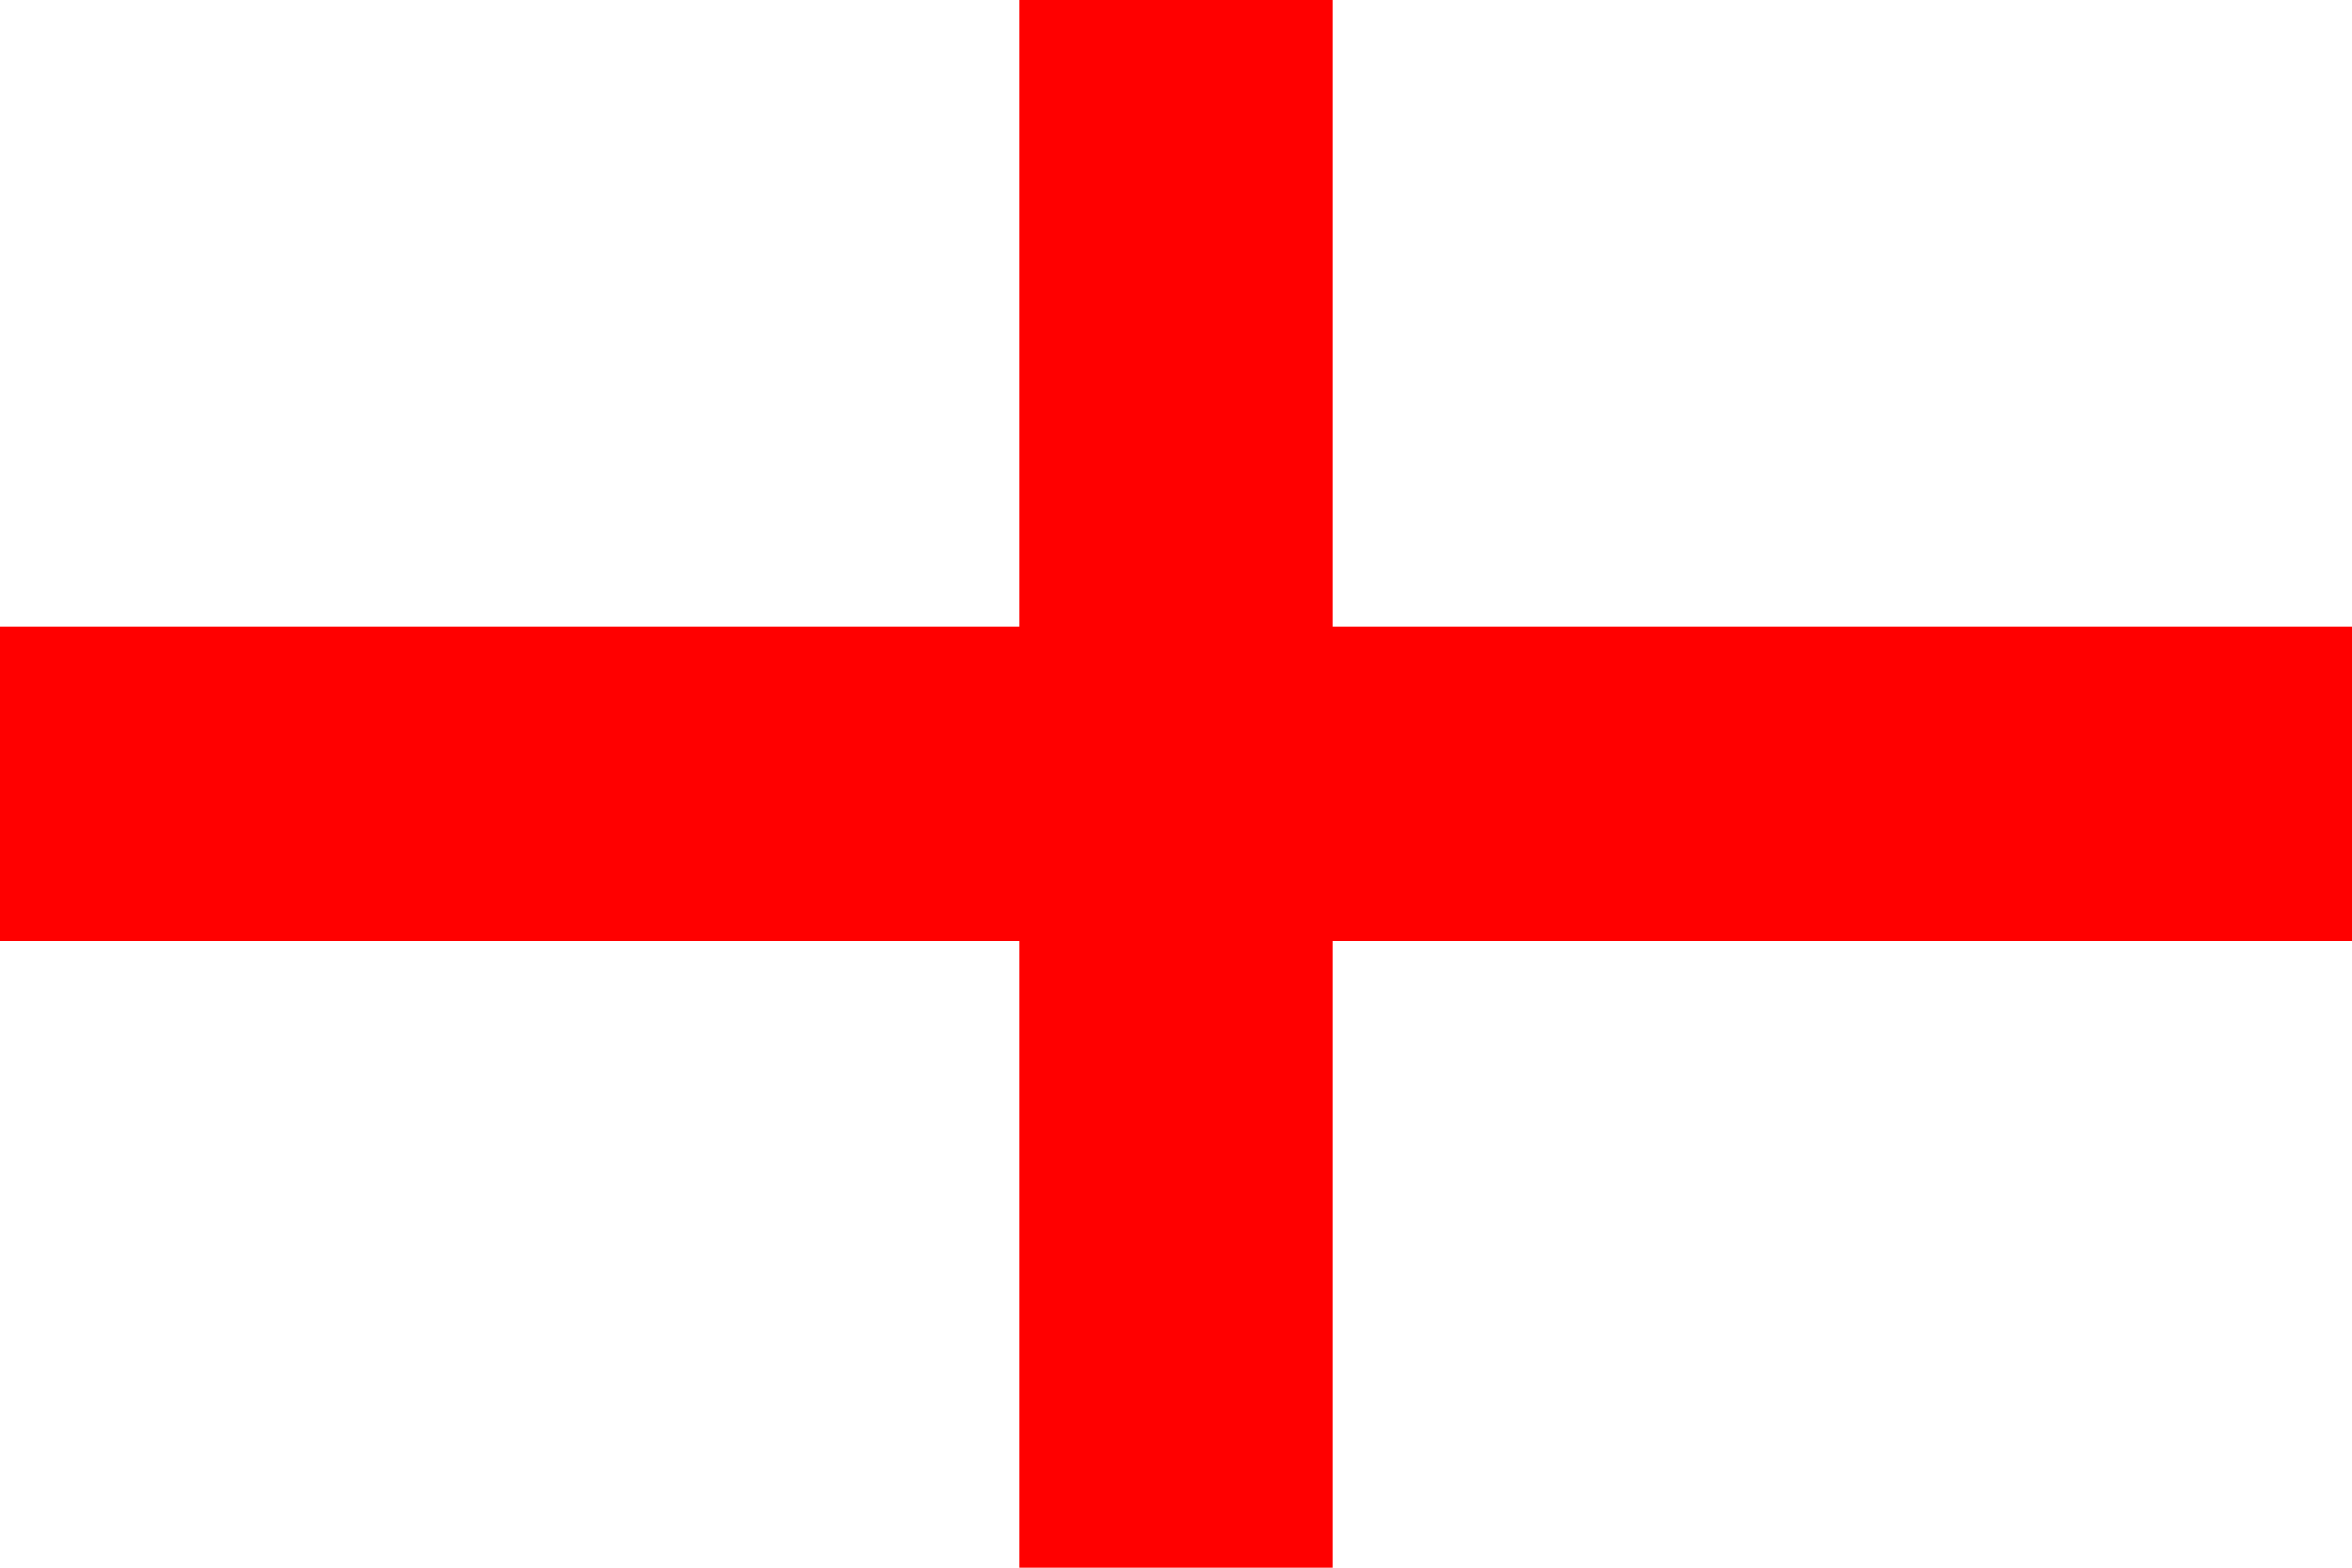
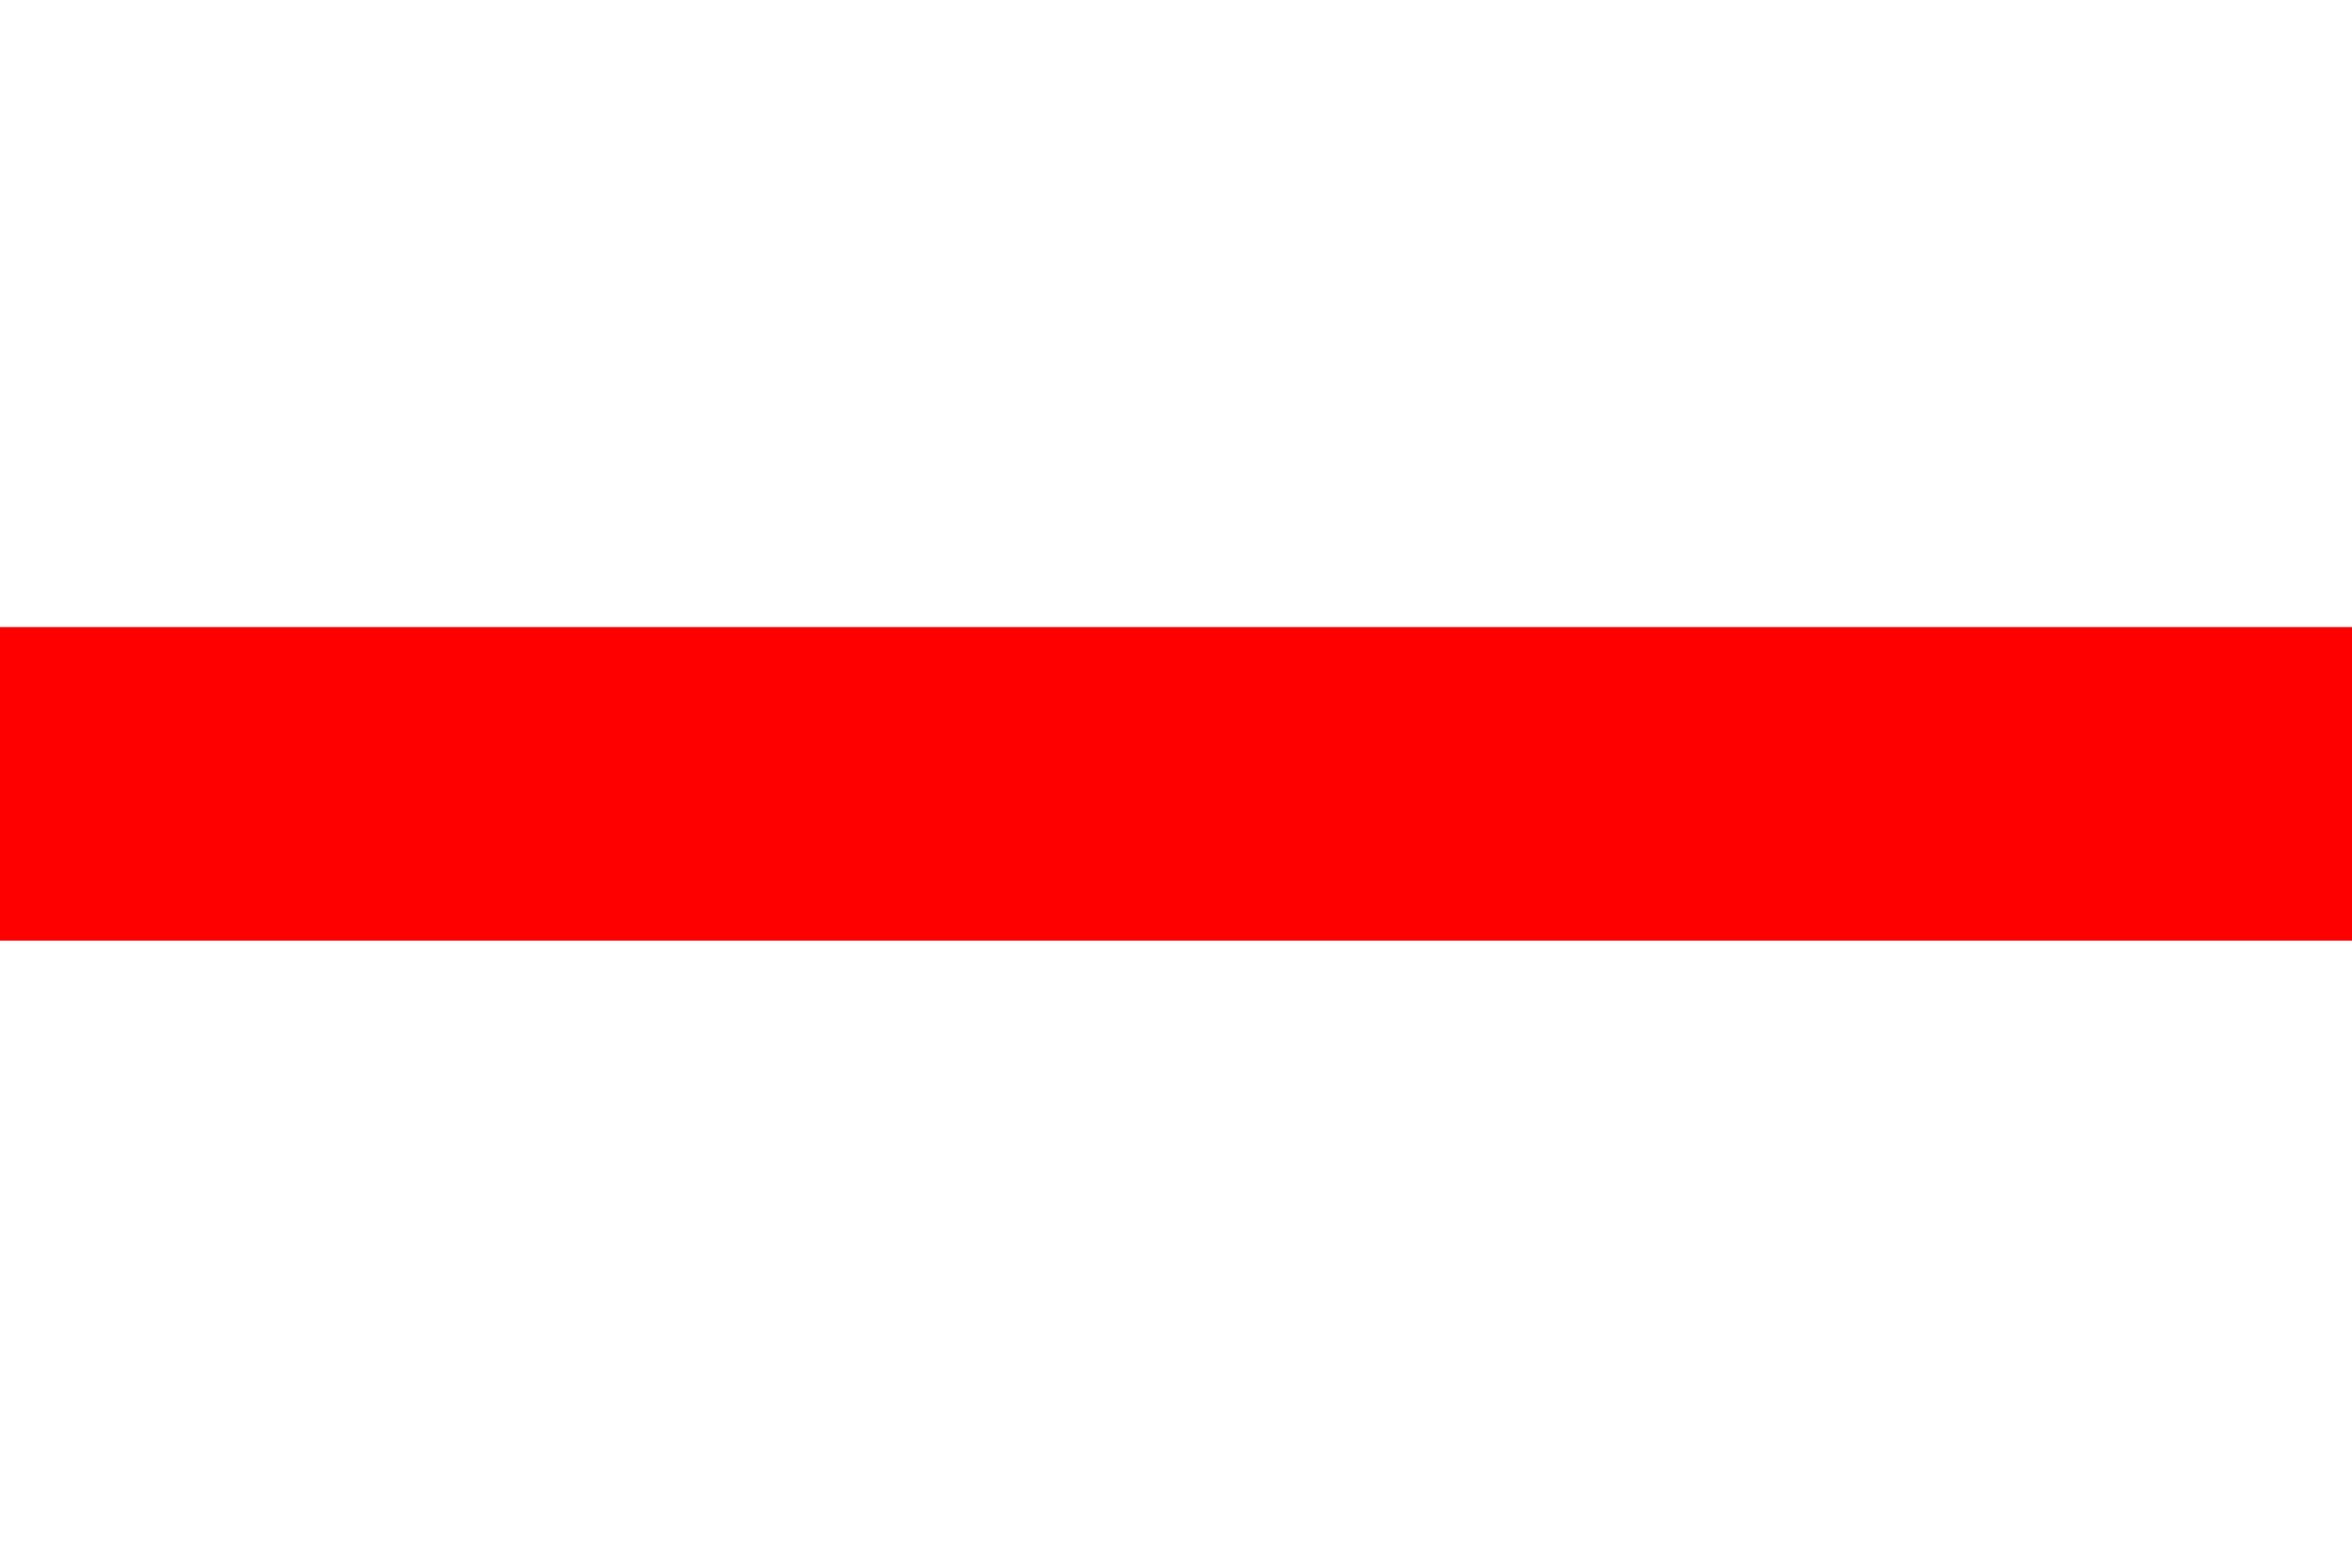
<svg xmlns="http://www.w3.org/2000/svg" viewBox="0 0 600 400">
-   <rect fill="#fff" width="600" height="400" />
-   <rect fill="#ff0000" x="260" width="80" height="400" />
  <rect fill="#ff0000" y="160" width="600" height="80" />
</svg>